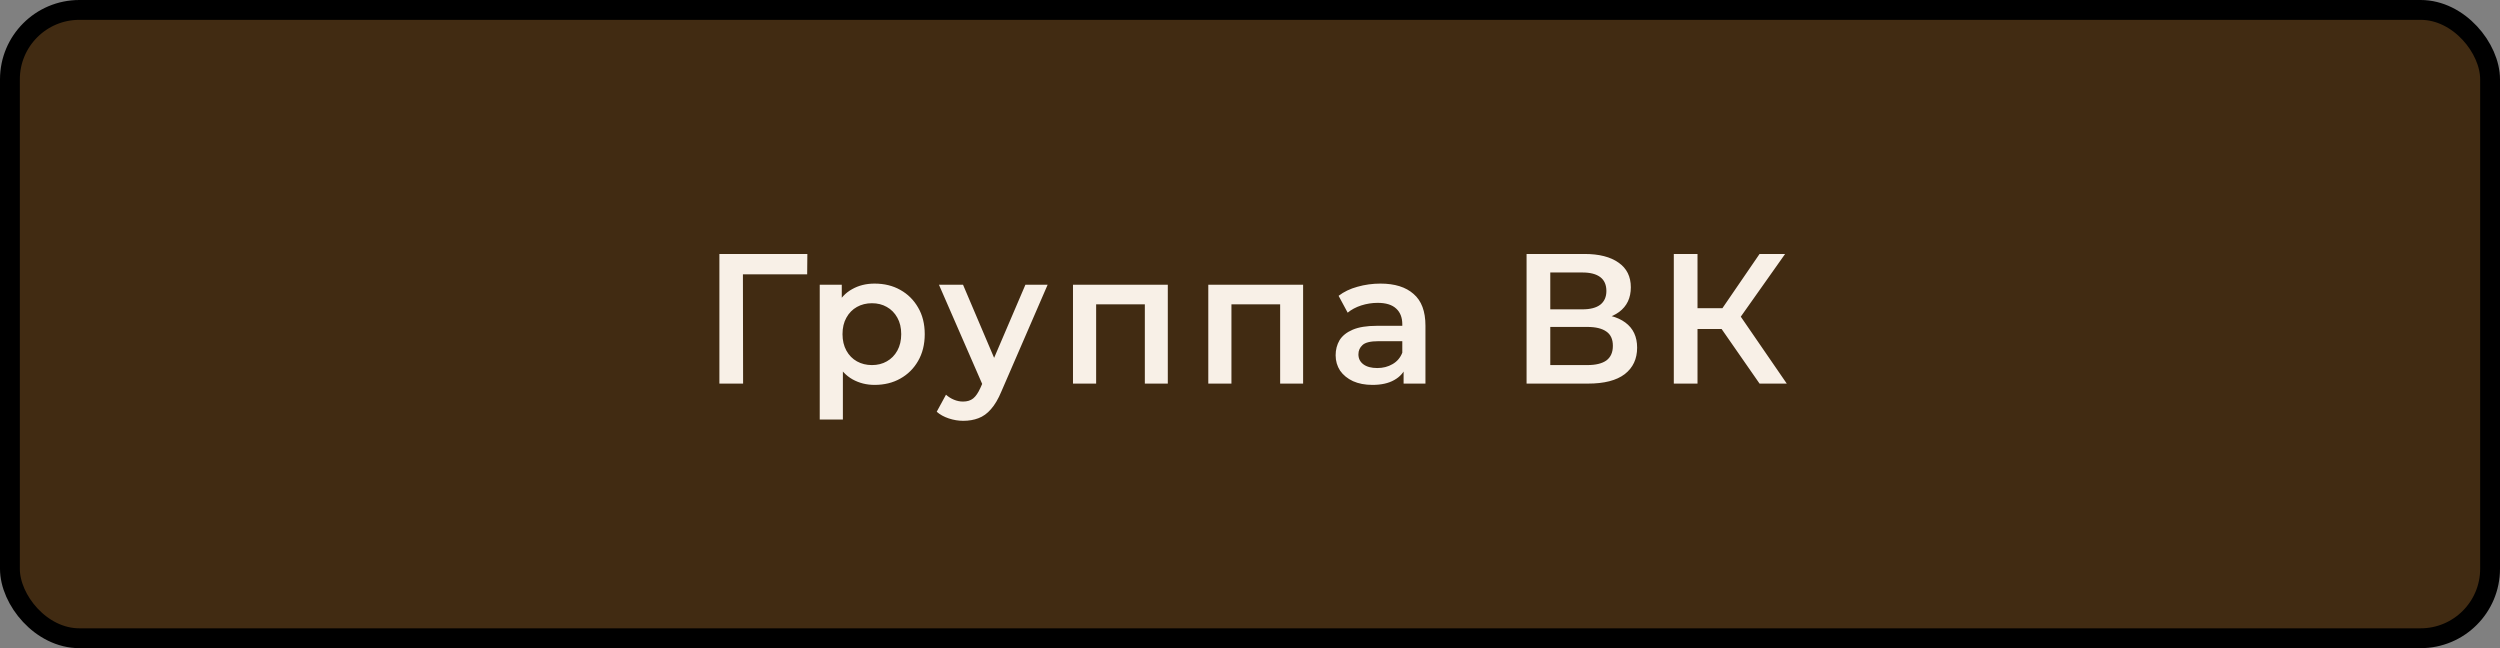
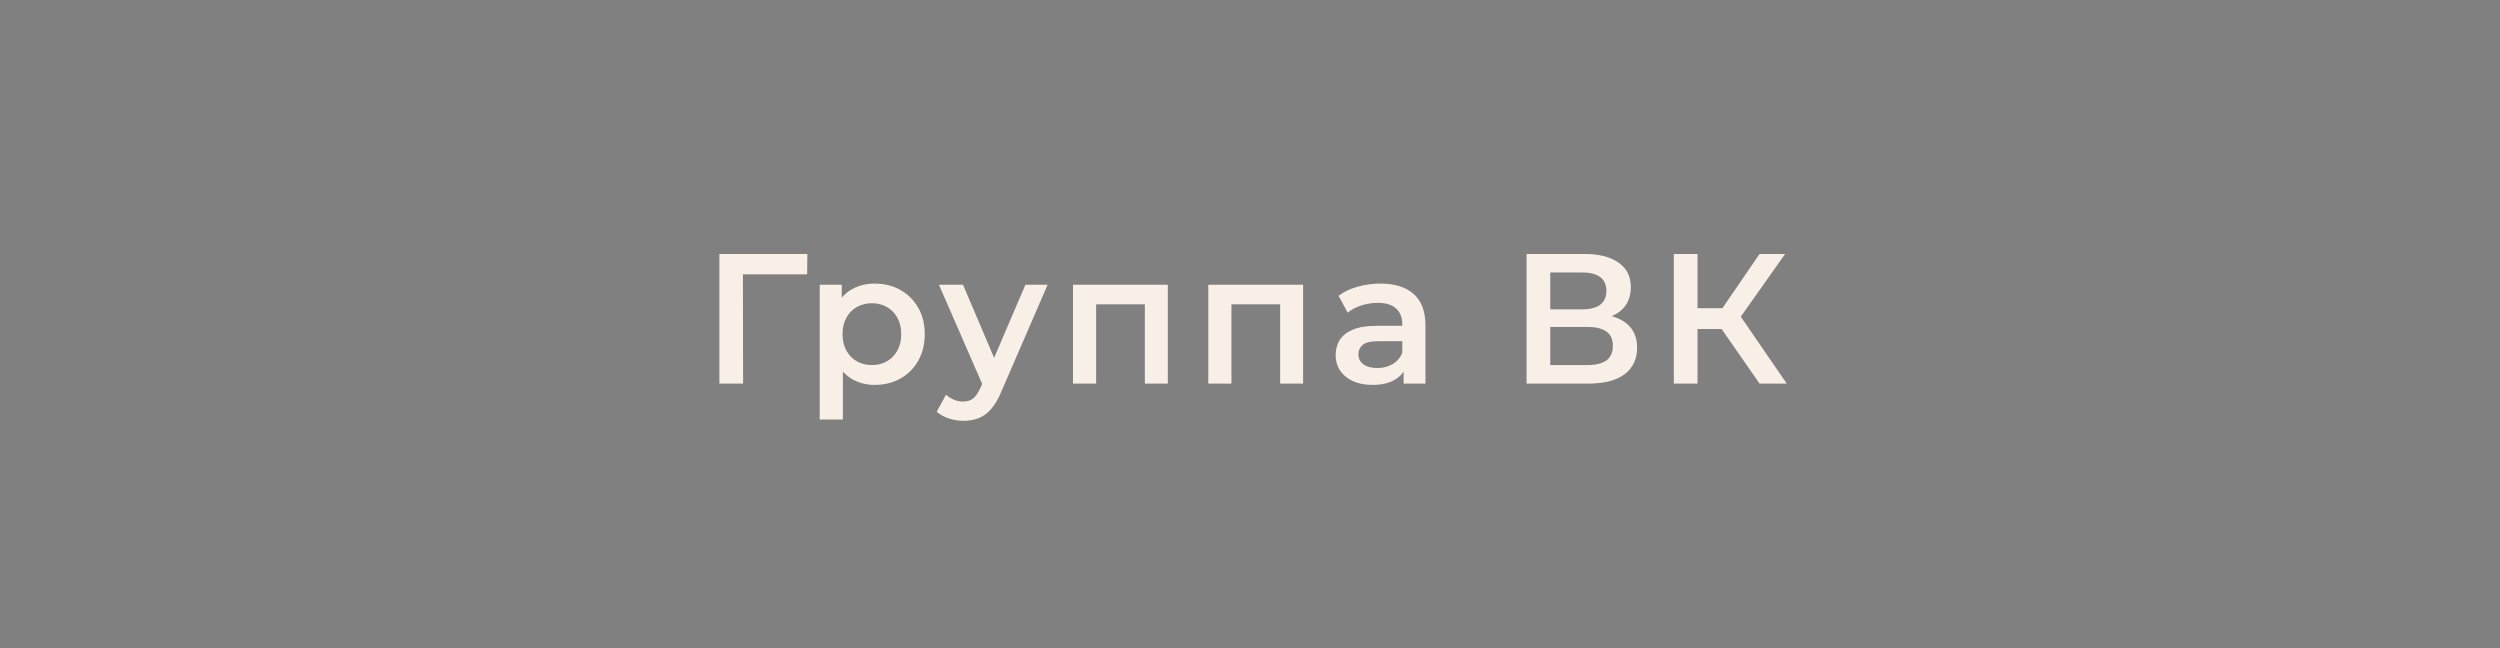
<svg xmlns="http://www.w3.org/2000/svg" width="189" height="49" viewBox="0 0 189 49" fill="none">
  <rect x="0" y="0" width="189" height="49" fill="#808080" stroke="none" />
-   <rect x="0.75" y="0.75" width="187.5" height="47.5" rx="5.25" fill="#412B12" stroke="black" stroke-width="1.5" />
  <path d="M54.386 29V19.2H61.036L61.022 20.74H55.744L56.164 20.306L56.178 29H54.386ZM66.116 29.098C65.509 29.098 64.954 28.958 64.45 28.678C63.955 28.398 63.558 27.978 63.26 27.418C62.97 26.849 62.826 26.13 62.826 25.262C62.826 24.385 62.966 23.666 63.246 23.106C63.535 22.546 63.927 22.131 64.422 21.86C64.916 21.58 65.481 21.44 66.116 21.44C66.853 21.44 67.502 21.599 68.062 21.916C68.631 22.233 69.079 22.677 69.406 23.246C69.742 23.815 69.91 24.487 69.91 25.262C69.91 26.037 69.742 26.713 69.406 27.292C69.079 27.861 68.631 28.305 68.062 28.622C67.502 28.939 66.853 29.098 66.116 29.098ZM61.972 31.716V21.524H63.638V23.288L63.582 25.276L63.722 27.264V31.716H61.972ZM65.92 27.6C66.34 27.6 66.713 27.507 67.04 27.32C67.376 27.133 67.642 26.863 67.838 26.508C68.034 26.153 68.132 25.738 68.132 25.262C68.132 24.777 68.034 24.361 67.838 24.016C67.642 23.661 67.376 23.391 67.04 23.204C66.713 23.017 66.34 22.924 65.92 22.924C65.5 22.924 65.122 23.017 64.786 23.204C64.45 23.391 64.184 23.661 63.988 24.016C63.792 24.361 63.694 24.777 63.694 25.262C63.694 25.738 63.792 26.153 63.988 26.508C64.184 26.863 64.45 27.133 64.786 27.32C65.122 27.507 65.5 27.6 65.92 27.6ZM72.818 31.814C72.454 31.814 72.09 31.753 71.726 31.632C71.362 31.511 71.059 31.343 70.816 31.128L71.516 29.84C71.694 29.999 71.894 30.125 72.118 30.218C72.342 30.311 72.571 30.358 72.804 30.358C73.122 30.358 73.378 30.279 73.574 30.12C73.77 29.961 73.952 29.695 74.12 29.322L74.554 28.342L74.694 28.132L77.522 21.524H79.202L75.702 29.602C75.469 30.162 75.208 30.605 74.918 30.932C74.638 31.259 74.321 31.487 73.966 31.618C73.621 31.749 73.238 31.814 72.818 31.814ZM74.358 29.266L70.984 21.524H72.804L75.548 27.978L74.358 29.266ZM81.118 29V21.524H88.286V29H86.55V22.602L86.956 23.008H82.462L82.868 22.602V29H81.118ZM91.347 29V21.524H98.515V29H96.779V22.602L97.185 23.008H92.691L93.097 22.602V29H91.347ZM106.112 29V27.488L106.014 27.166V24.52C106.014 24.007 105.86 23.61 105.552 23.33C105.244 23.041 104.778 22.896 104.152 22.896C103.732 22.896 103.317 22.961 102.906 23.092C102.505 23.223 102.164 23.405 101.884 23.638L101.198 22.364C101.6 22.056 102.076 21.827 102.626 21.678C103.186 21.519 103.765 21.44 104.362 21.44C105.445 21.44 106.28 21.701 106.868 22.224C107.466 22.737 107.764 23.535 107.764 24.618V29H106.112ZM103.76 29.098C103.2 29.098 102.71 29.005 102.29 28.818C101.87 28.622 101.544 28.356 101.31 28.02C101.086 27.675 100.974 27.287 100.974 26.858C100.974 26.438 101.072 26.06 101.268 25.724C101.474 25.388 101.805 25.122 102.262 24.926C102.72 24.73 103.326 24.632 104.082 24.632H106.252V25.794H104.208C103.611 25.794 103.21 25.892 103.004 26.088C102.799 26.275 102.696 26.508 102.696 26.788C102.696 27.105 102.822 27.357 103.074 27.544C103.326 27.731 103.676 27.824 104.124 27.824C104.554 27.824 104.936 27.726 105.272 27.53C105.618 27.334 105.865 27.045 106.014 26.662L106.308 27.712C106.14 28.151 105.837 28.491 105.398 28.734C104.969 28.977 104.423 29.098 103.76 29.098ZM115.409 29V19.2H119.791C120.892 19.2 121.751 19.419 122.367 19.858C122.983 20.287 123.291 20.908 123.291 21.72C123.291 22.523 122.997 23.143 122.409 23.582C121.821 24.011 121.046 24.226 120.085 24.226L120.337 23.722C121.429 23.722 122.274 23.941 122.871 24.38C123.468 24.819 123.767 25.453 123.767 26.284C123.767 27.133 123.454 27.801 122.829 28.286C122.204 28.762 121.28 29 120.057 29H115.409ZM117.201 27.6H120.001C120.636 27.6 121.116 27.483 121.443 27.25C121.77 27.007 121.933 26.639 121.933 26.144C121.933 25.649 121.77 25.29 121.443 25.066C121.116 24.833 120.636 24.716 120.001 24.716H117.201V27.6ZM117.201 23.386H119.637C120.225 23.386 120.673 23.269 120.981 23.036C121.289 22.793 121.443 22.448 121.443 22C121.443 21.533 121.289 21.183 120.981 20.95C120.673 20.717 120.225 20.6 119.637 20.6H117.201V23.386ZM133.022 29L129.704 24.226L131.174 23.316L135.08 29H133.022ZM126.54 29V19.2H128.332V29H126.54ZM127.786 24.87V23.302H131.09V24.87H127.786ZM131.342 24.31L129.676 24.086L133.022 19.2H134.954L131.342 24.31Z" fill="#F8F0E7" />
</svg>